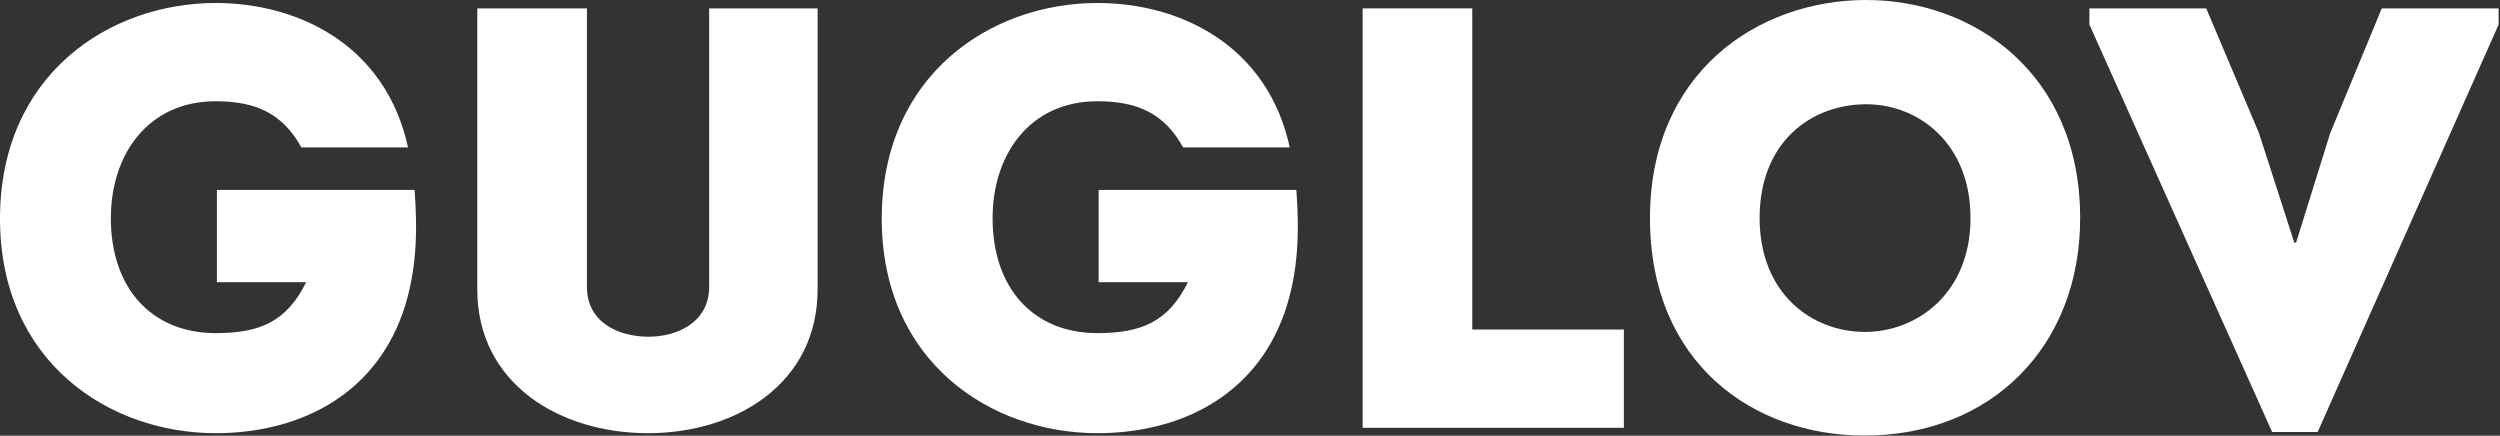
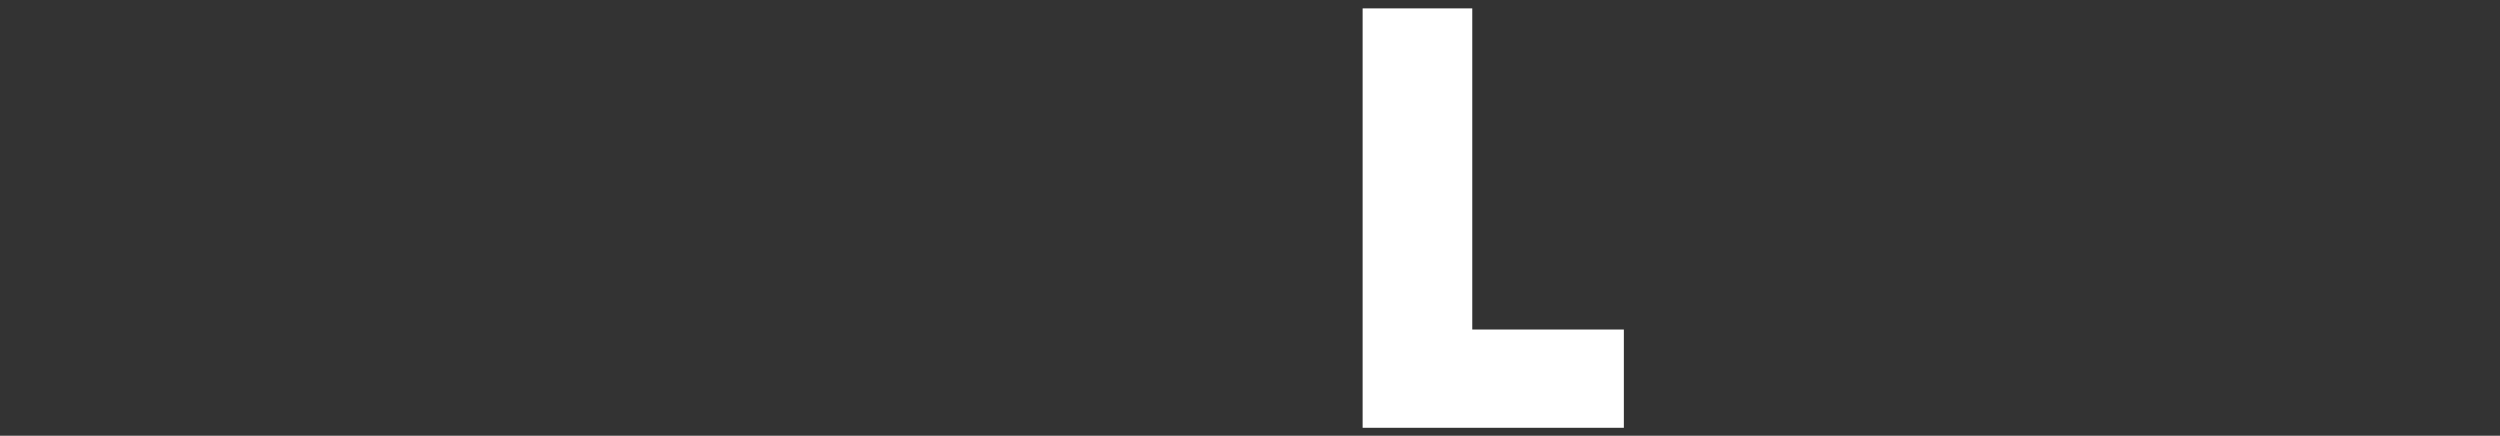
<svg xmlns="http://www.w3.org/2000/svg" width="1400" height="244" viewBox="0 0 1400 244" fill="none">
  <rect x="0" y="0" width="1400" height="244" fill="#333333" stroke="none" />
-   <path d="M1284.81 135.885H1285.81L1304.94 74.485L1333.79 4.697H1399.22V13.756L1297.89 241.909H1272.39L1170.06 13.756V4.697H1235.49L1265.01 74.485L1284.81 135.885Z" fill="white" />
-   <path d="M1164.89 122.129C1164.89 193.93 1115.23 243.922 1044.1 243.922C982.031 243.922 923.986 203.66 923.986 122.129C923.986 40.933 984.044 0 1045.11 0C1105.17 0 1164.89 40.933 1164.89 122.129ZM985.386 122.129C985.386 164.069 1014.24 185.877 1044.44 185.877C1073.63 185.877 1103.49 164.069 1103.49 122.129C1103.49 80.189 1074.3 58.38 1045.11 58.38C1014.58 58.38 985.386 79.182 985.386 122.129Z" fill="white" />
  <path d="M824.471 4.697V184.535H909.357V239.56H763.071V4.697H824.471Z" fill="white" />
-   <path d="M493.775 122.464C493.775 41.94 554.84 1.678 614.562 1.678C661.199 1.678 709.849 25.499 722.264 82.538H662.541C652.14 63.748 637.377 56.703 614.562 56.703C576.649 56.703 555.846 86.564 555.846 122.129C555.846 161.384 578.662 186.548 614.562 186.548C638.719 186.548 654.153 180.509 665.225 158.029H615.233V106.359H725.954C727.632 129.175 727.296 151.654 719.579 174.47C702.468 223.791 658.18 242.58 614.562 242.58C554.84 242.58 493.775 202.653 493.775 122.464Z" fill="white" />
-   <path d="M362.906 242.58C313.249 242.58 267.283 214.732 267.283 162.055V4.697H328.683V160.713C328.683 180.173 345.795 188.561 363.242 188.561C379.682 188.561 397.129 180.173 397.129 160.713V4.697H457.858V162.055C457.858 214.732 412.227 242.58 362.906 242.58Z" fill="white" />
-   <path d="M0 122.464C0 41.94 61.064 1.678 120.787 1.678C167.424 1.678 216.074 25.499 228.488 82.538H168.766C158.365 63.748 143.602 56.703 120.787 56.703C82.873 56.703 62.071 86.564 62.071 122.129C62.071 161.384 84.886 186.548 120.787 186.548C144.944 186.548 160.378 180.509 171.45 158.029H121.458V106.359H232.179C233.856 129.175 233.521 151.654 225.804 174.47C208.693 223.791 164.404 242.58 120.787 242.58C61.064 242.58 0 202.653 0 122.464Z" fill="white" />
</svg>